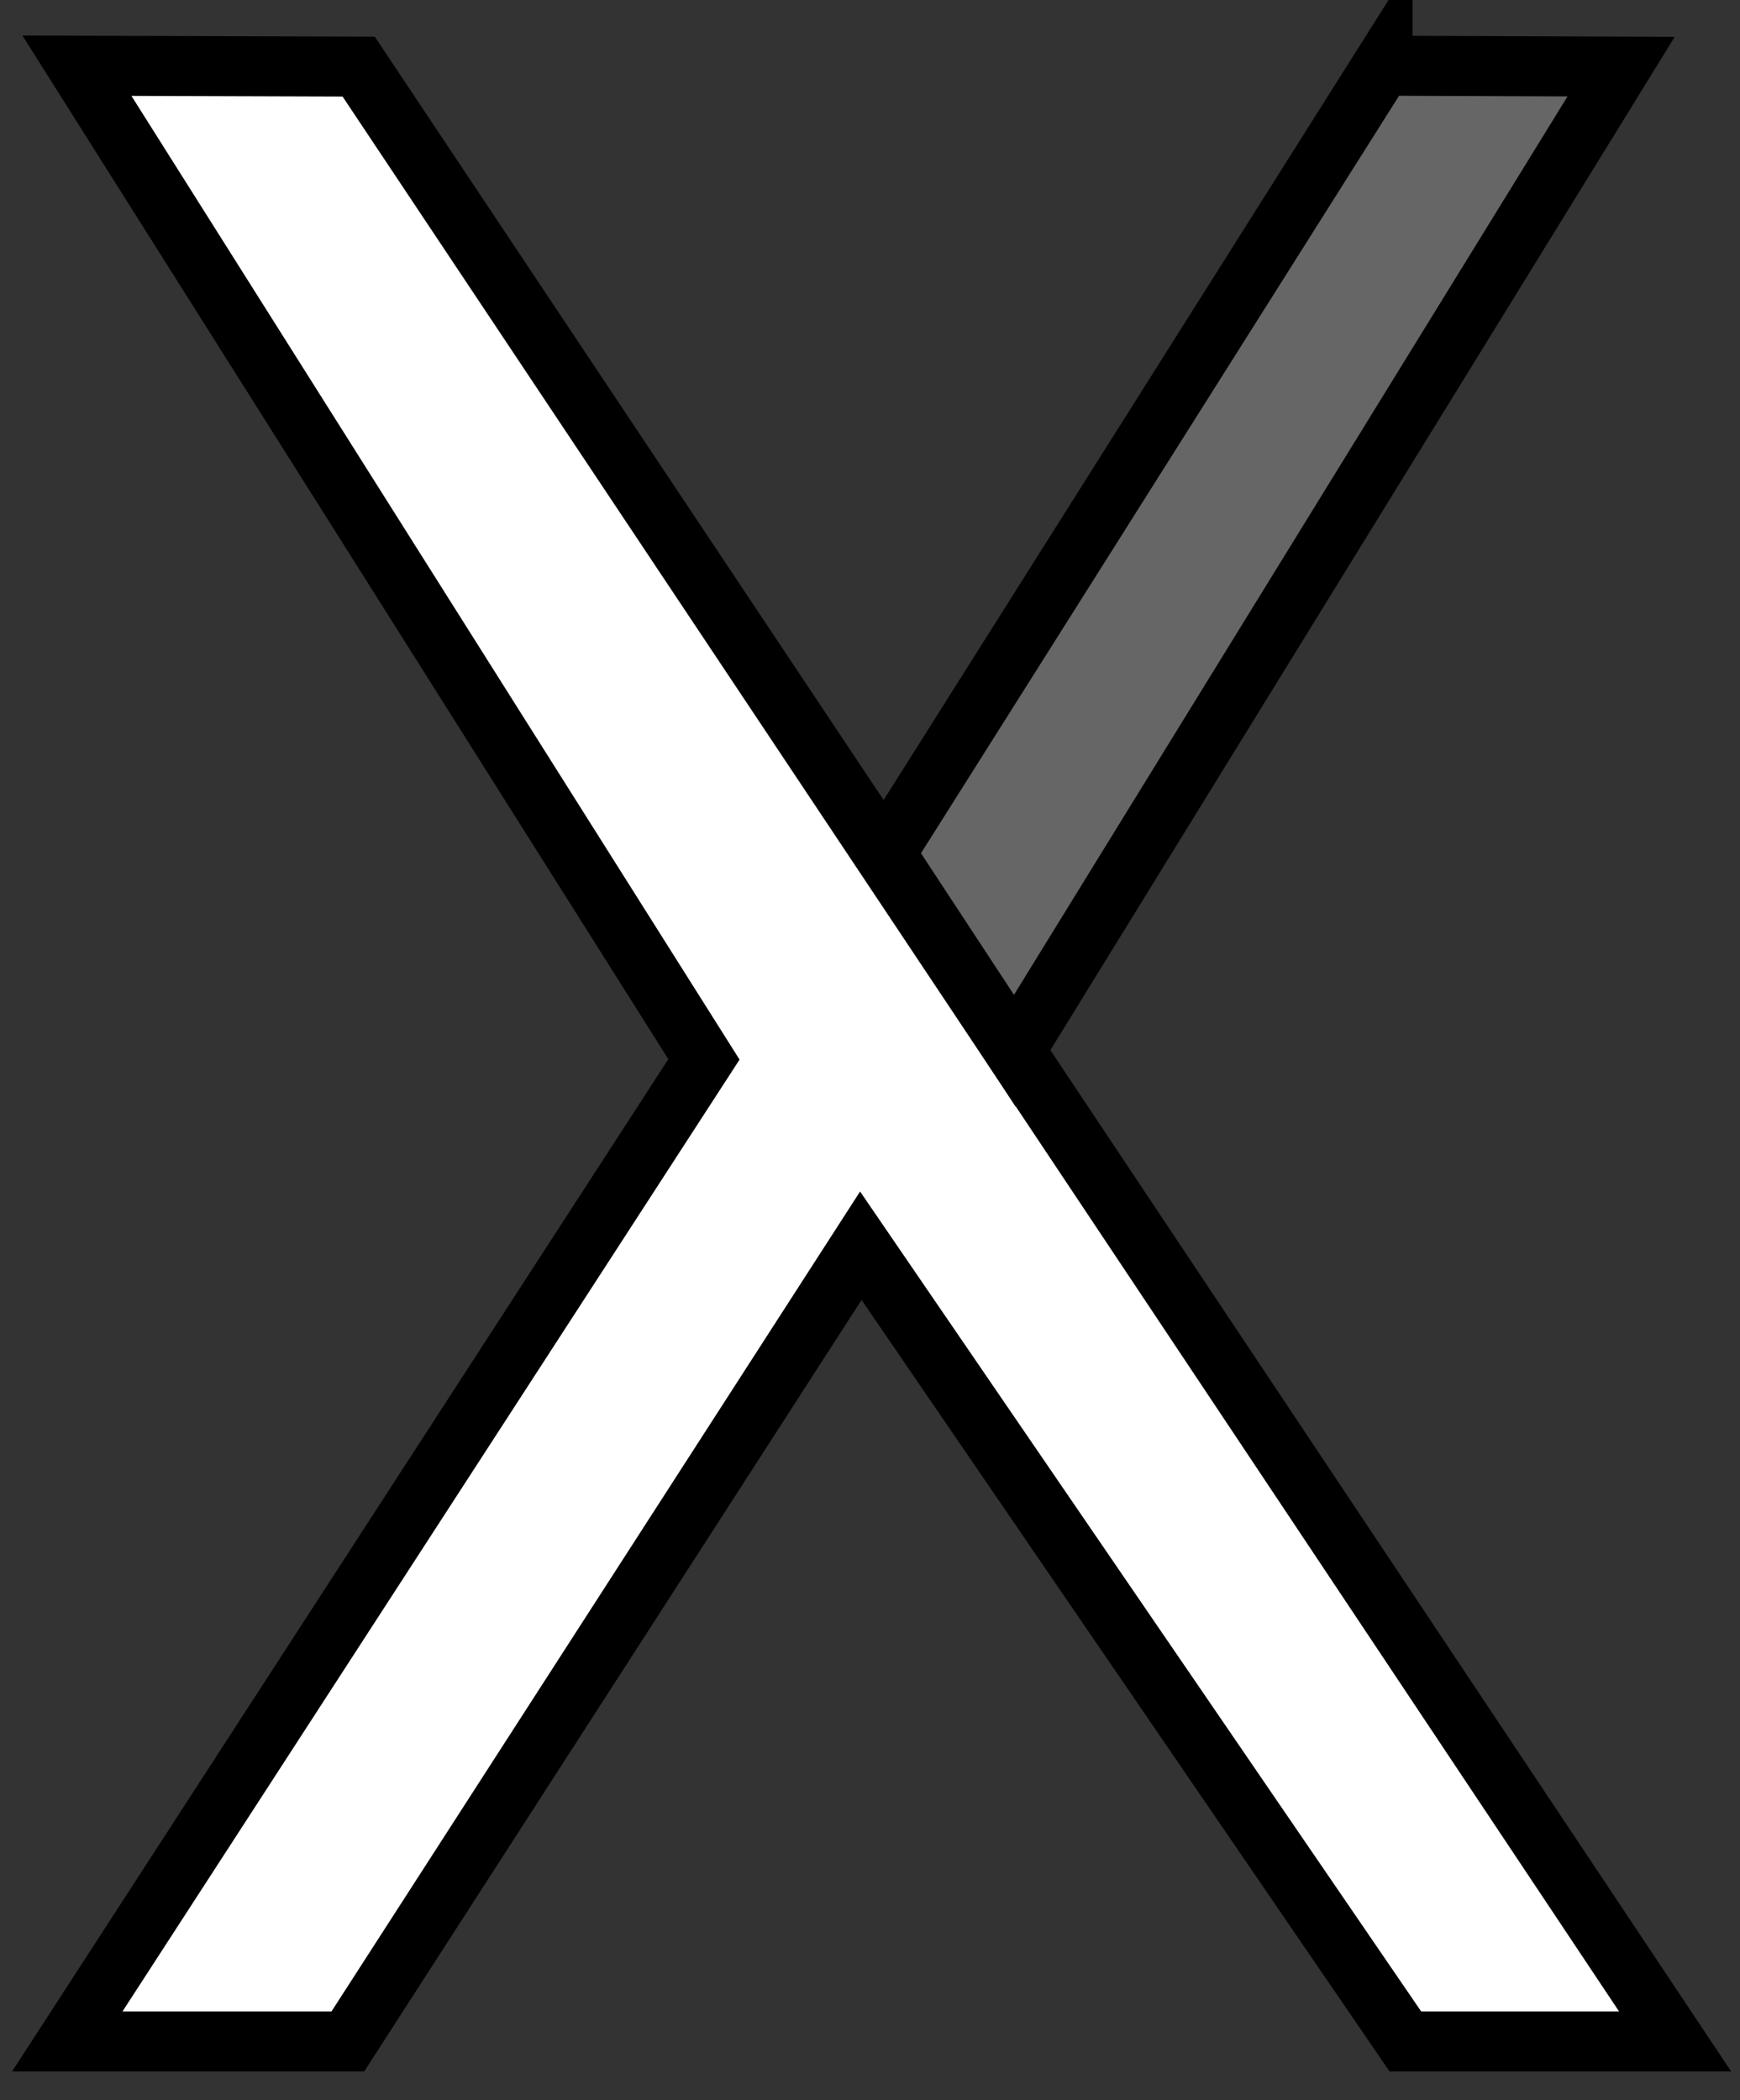
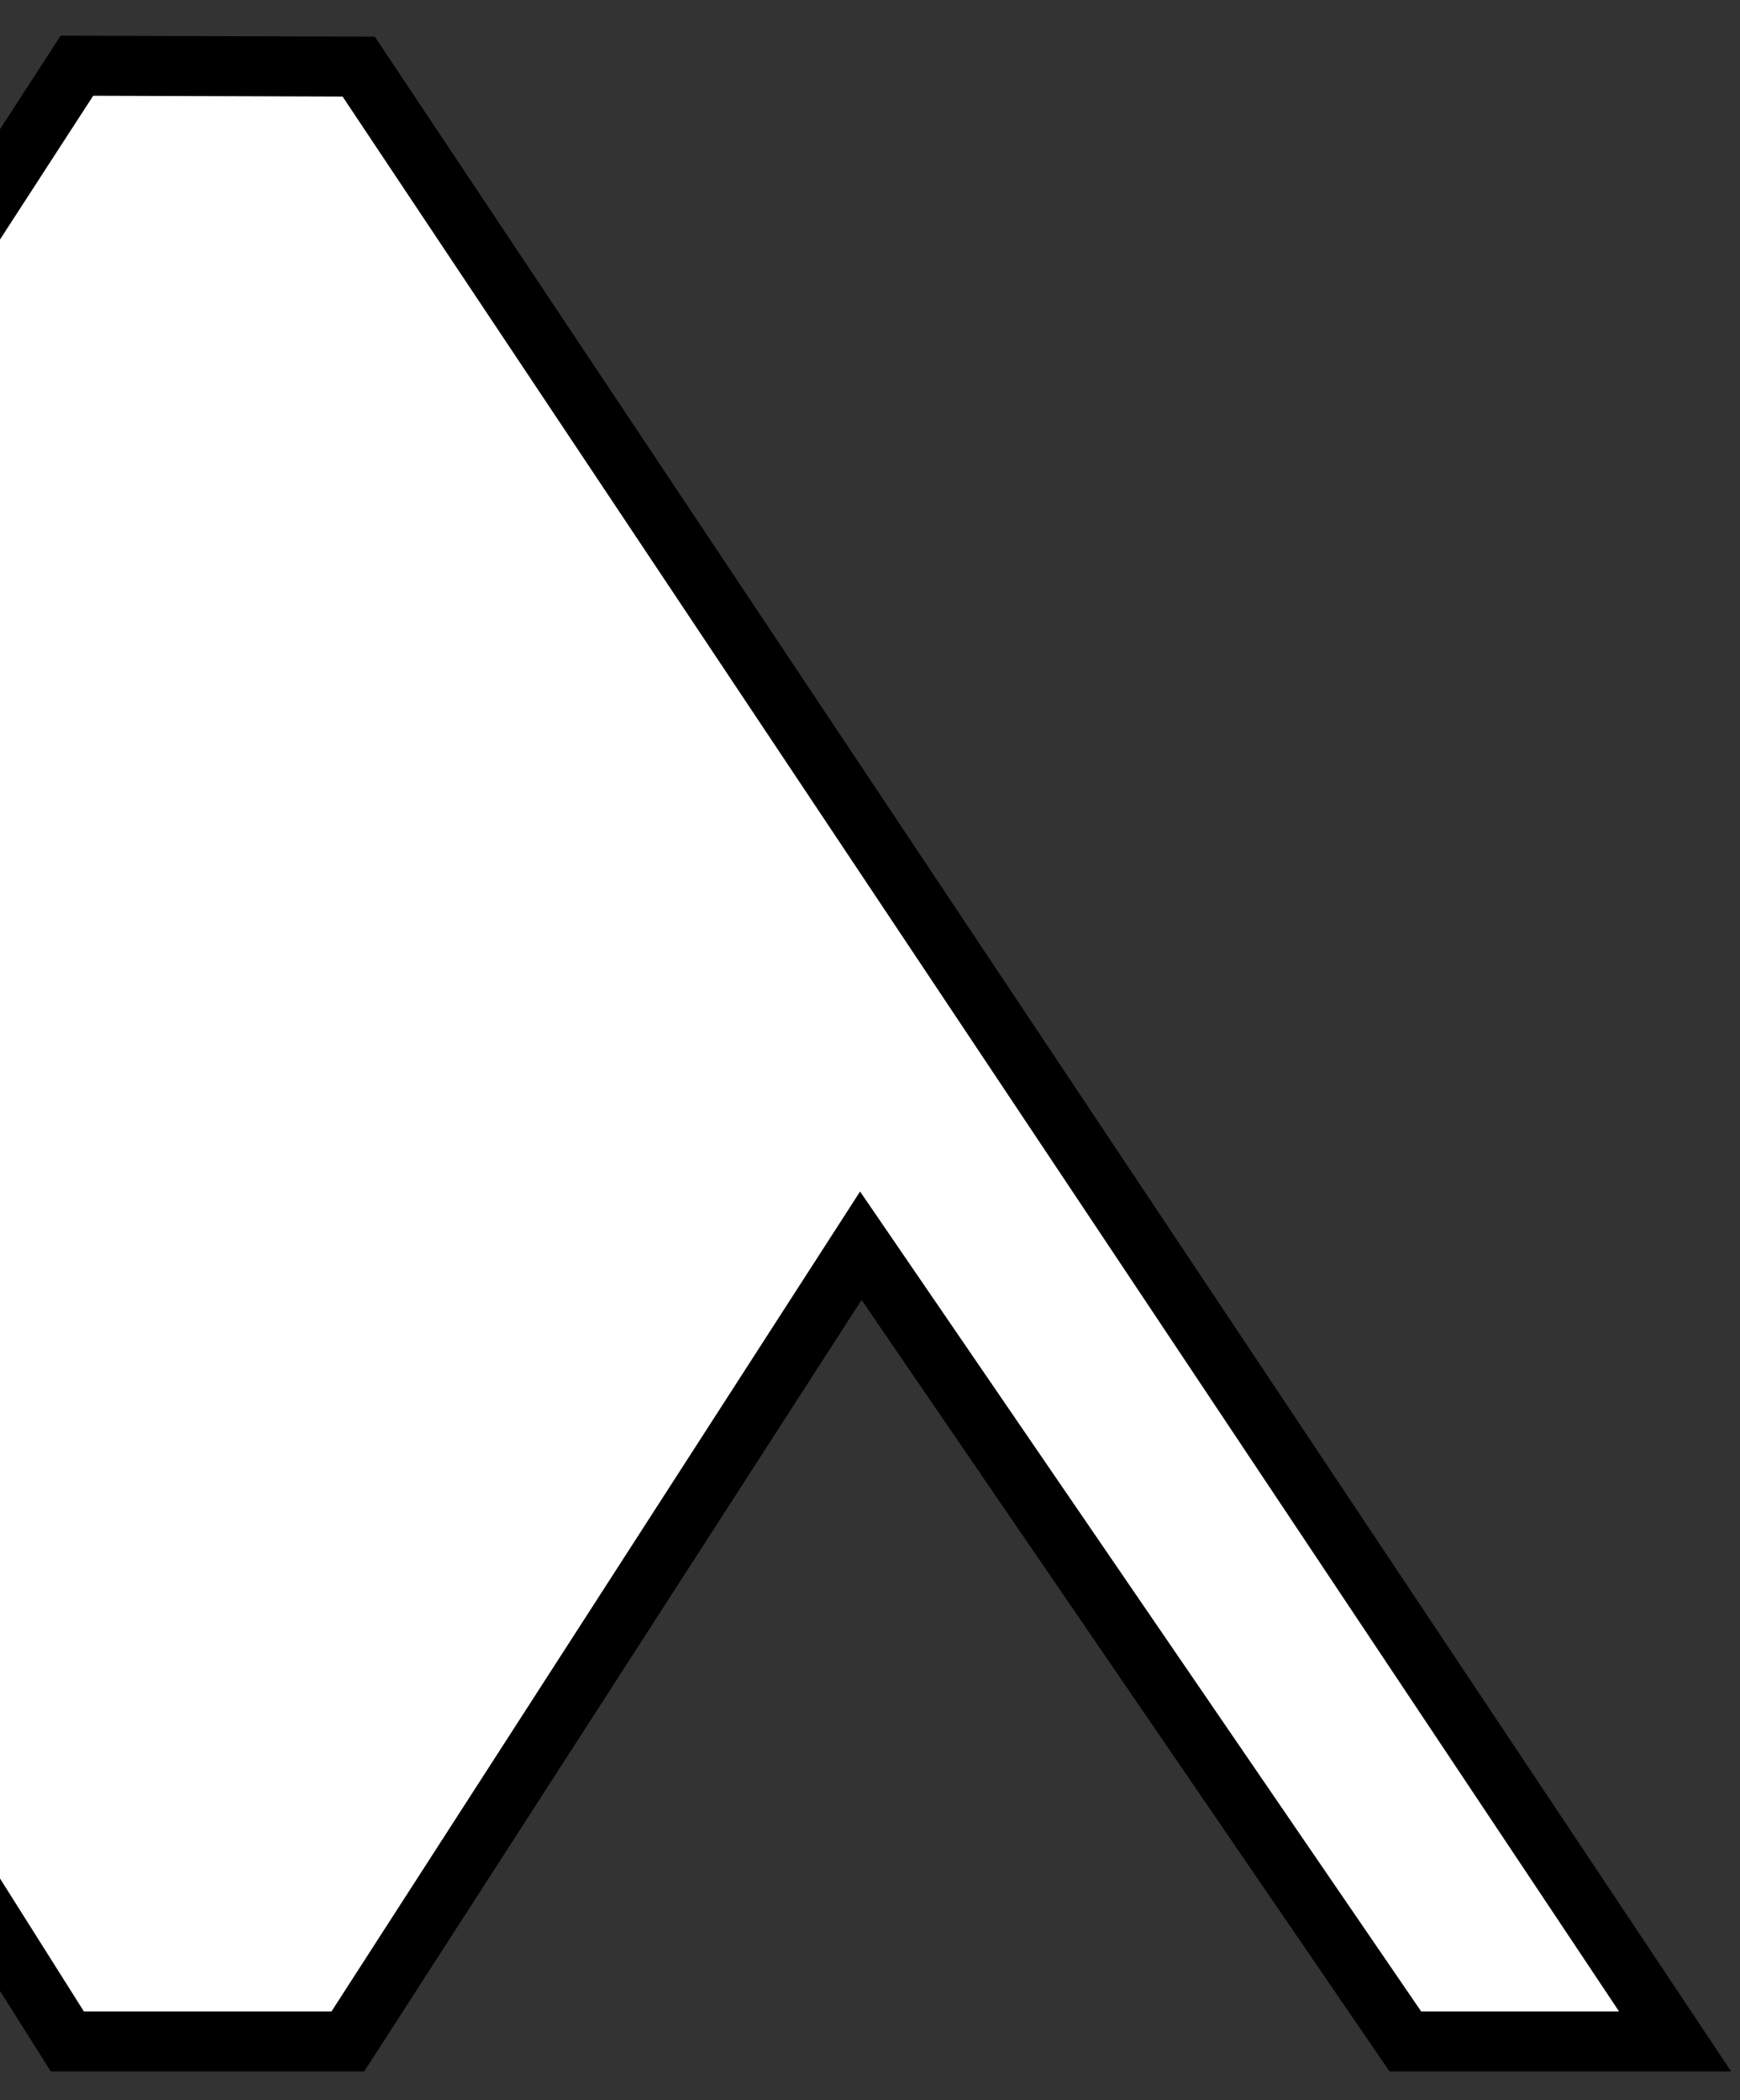
<svg xmlns="http://www.w3.org/2000/svg" width="58" height="70">
  <rect width="100%" height="100%" fill="#333333" stroke="none" />
  <g>
    <title>Layer 1</title>
-     <path fill="#ffffff" stroke="#000000" stroke-width="2" opacity="NaN" d="m2.564,2.19l9.392,0.03l43.88,65.821l-8.992,0l-18.15,-26.52l-17.098,26.52l-9.352,0l21.221,-32.731l-20.901,-33.12l-0,0z" id="svg_13" />
-     <path fill="#666666" stroke="#000000" stroke-width="2" opacity="NaN" d="m46.085,2.19l7.953,0.03l-20.212,32.801l-4.316,-6.571l16.575,-26.26l-0,0z" id="svg_14" />
+     <path fill="#ffffff" stroke="#000000" stroke-width="2" opacity="NaN" d="m2.564,2.19l9.392,0.03l43.88,65.821l-8.992,0l-18.15,-26.52l-17.098,26.52l-9.352,0l-20.901,-33.12l-0,0z" id="svg_13" />
  </g>
</svg>